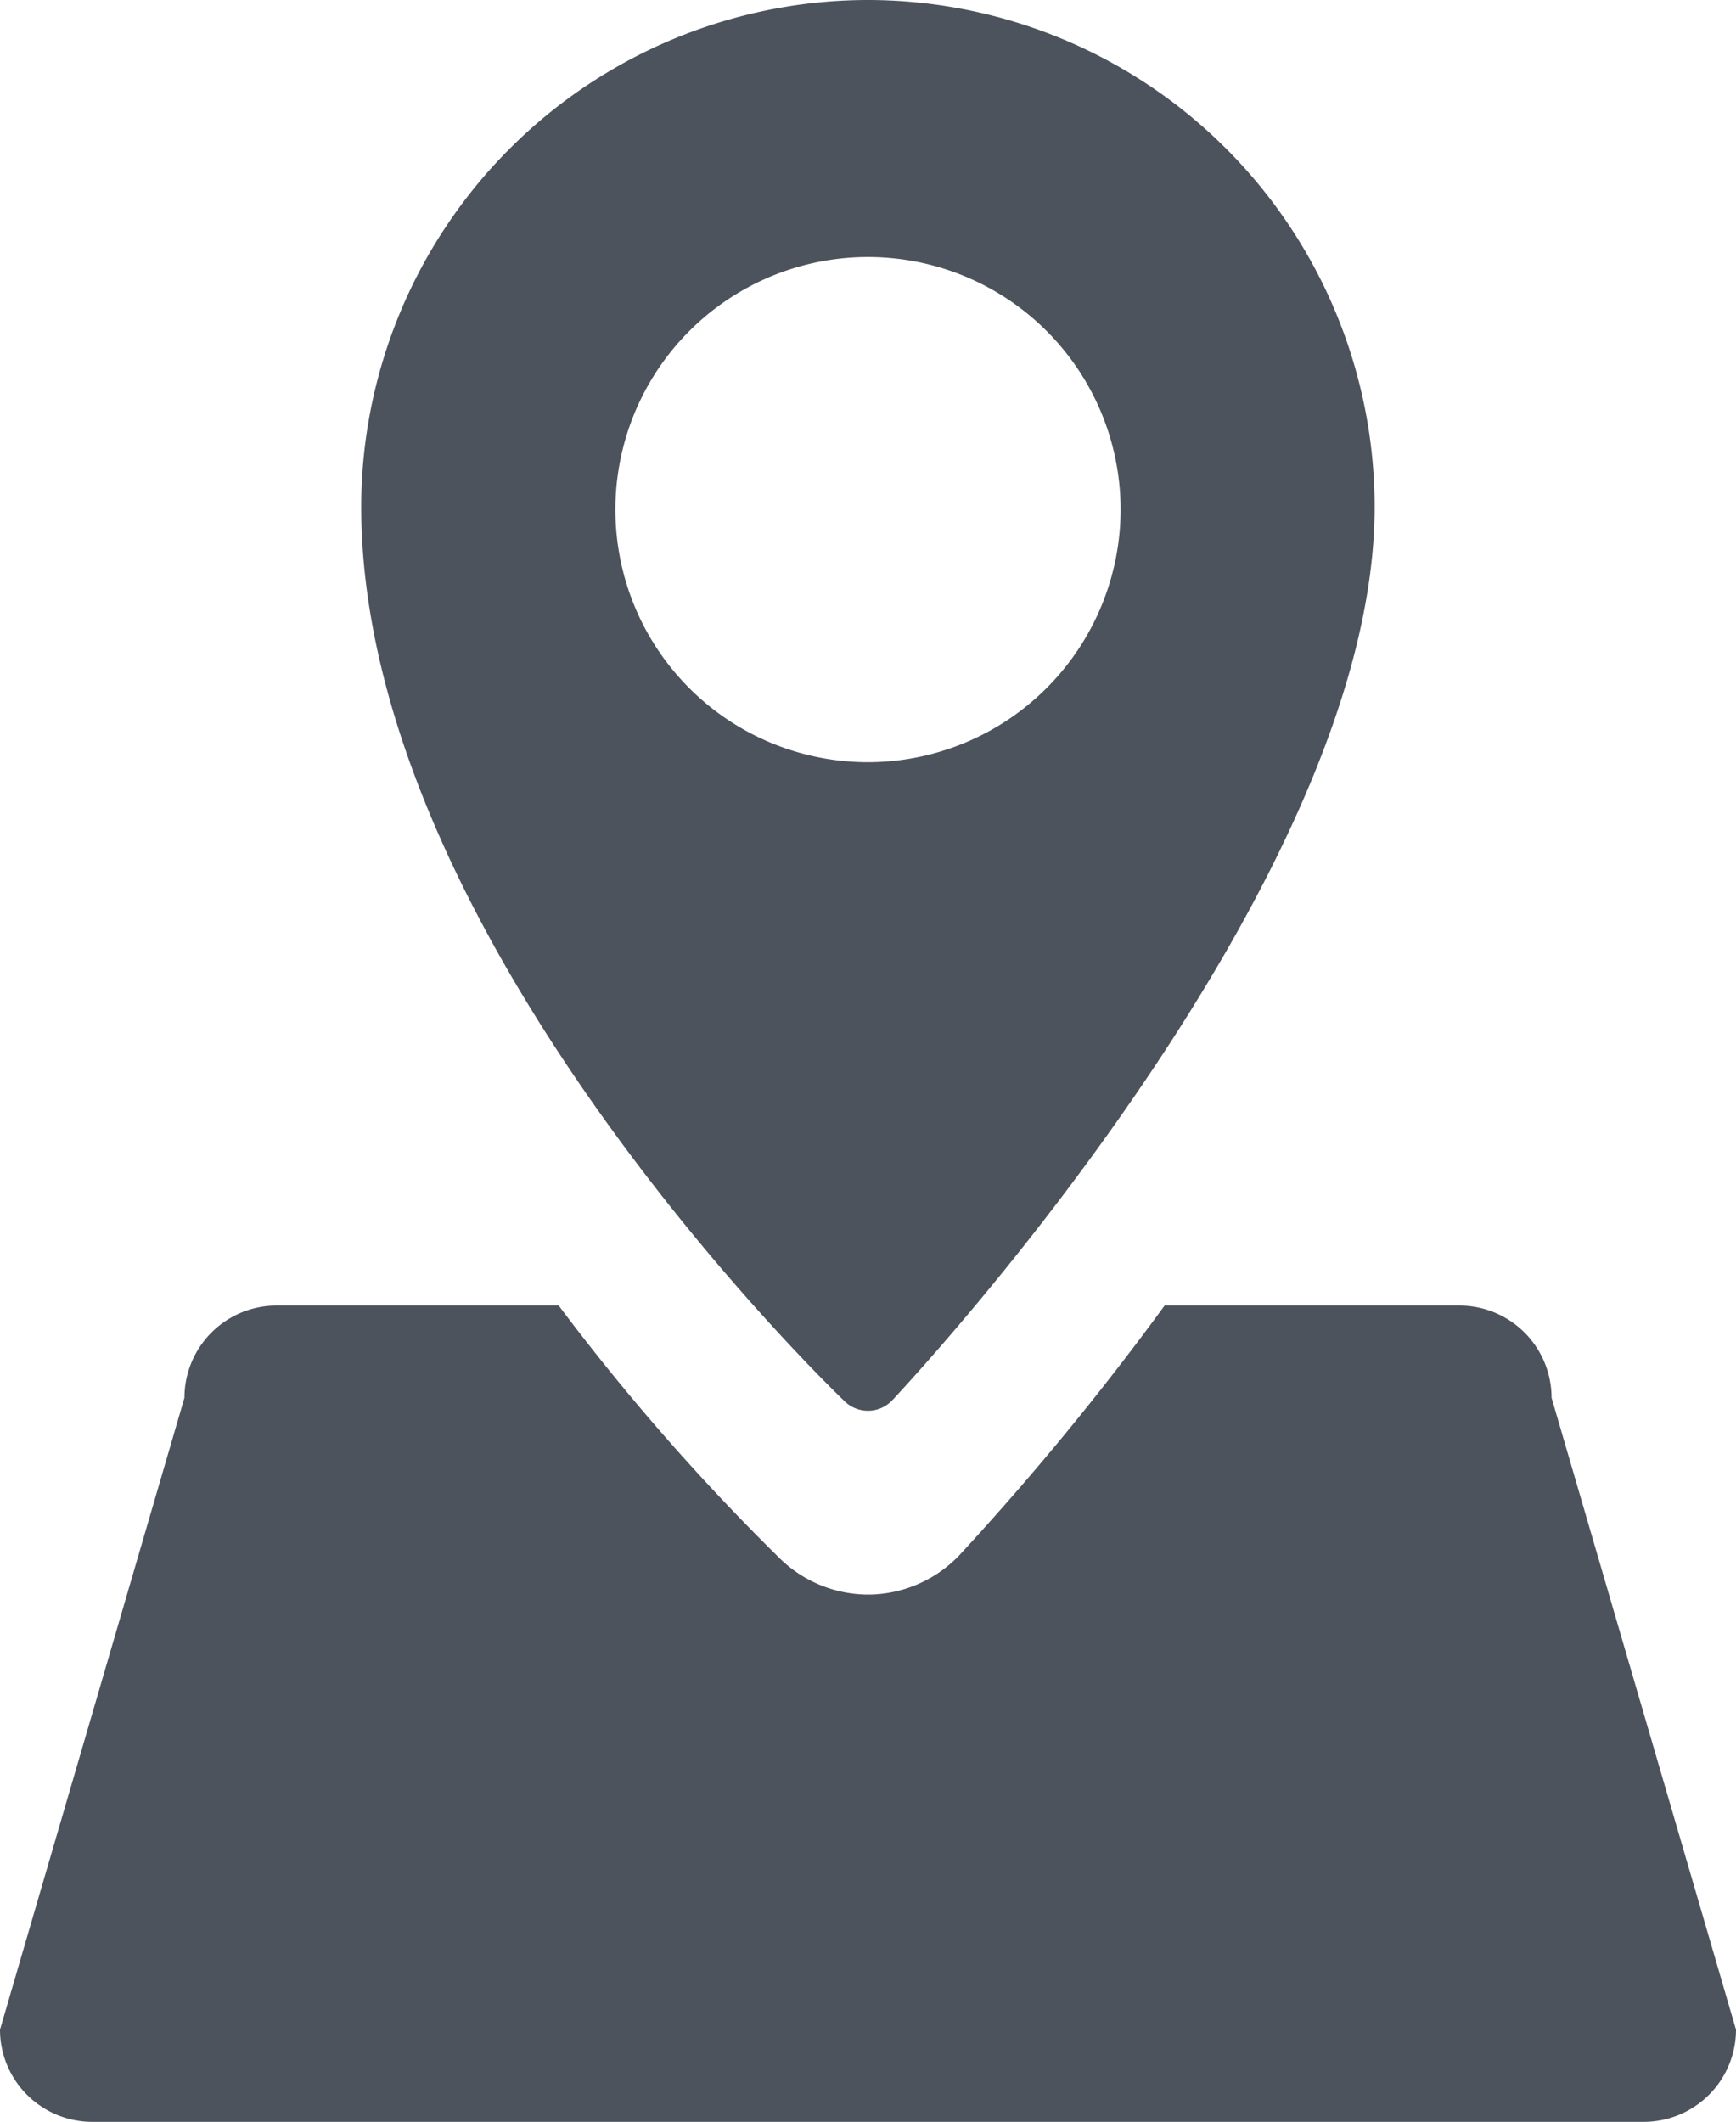
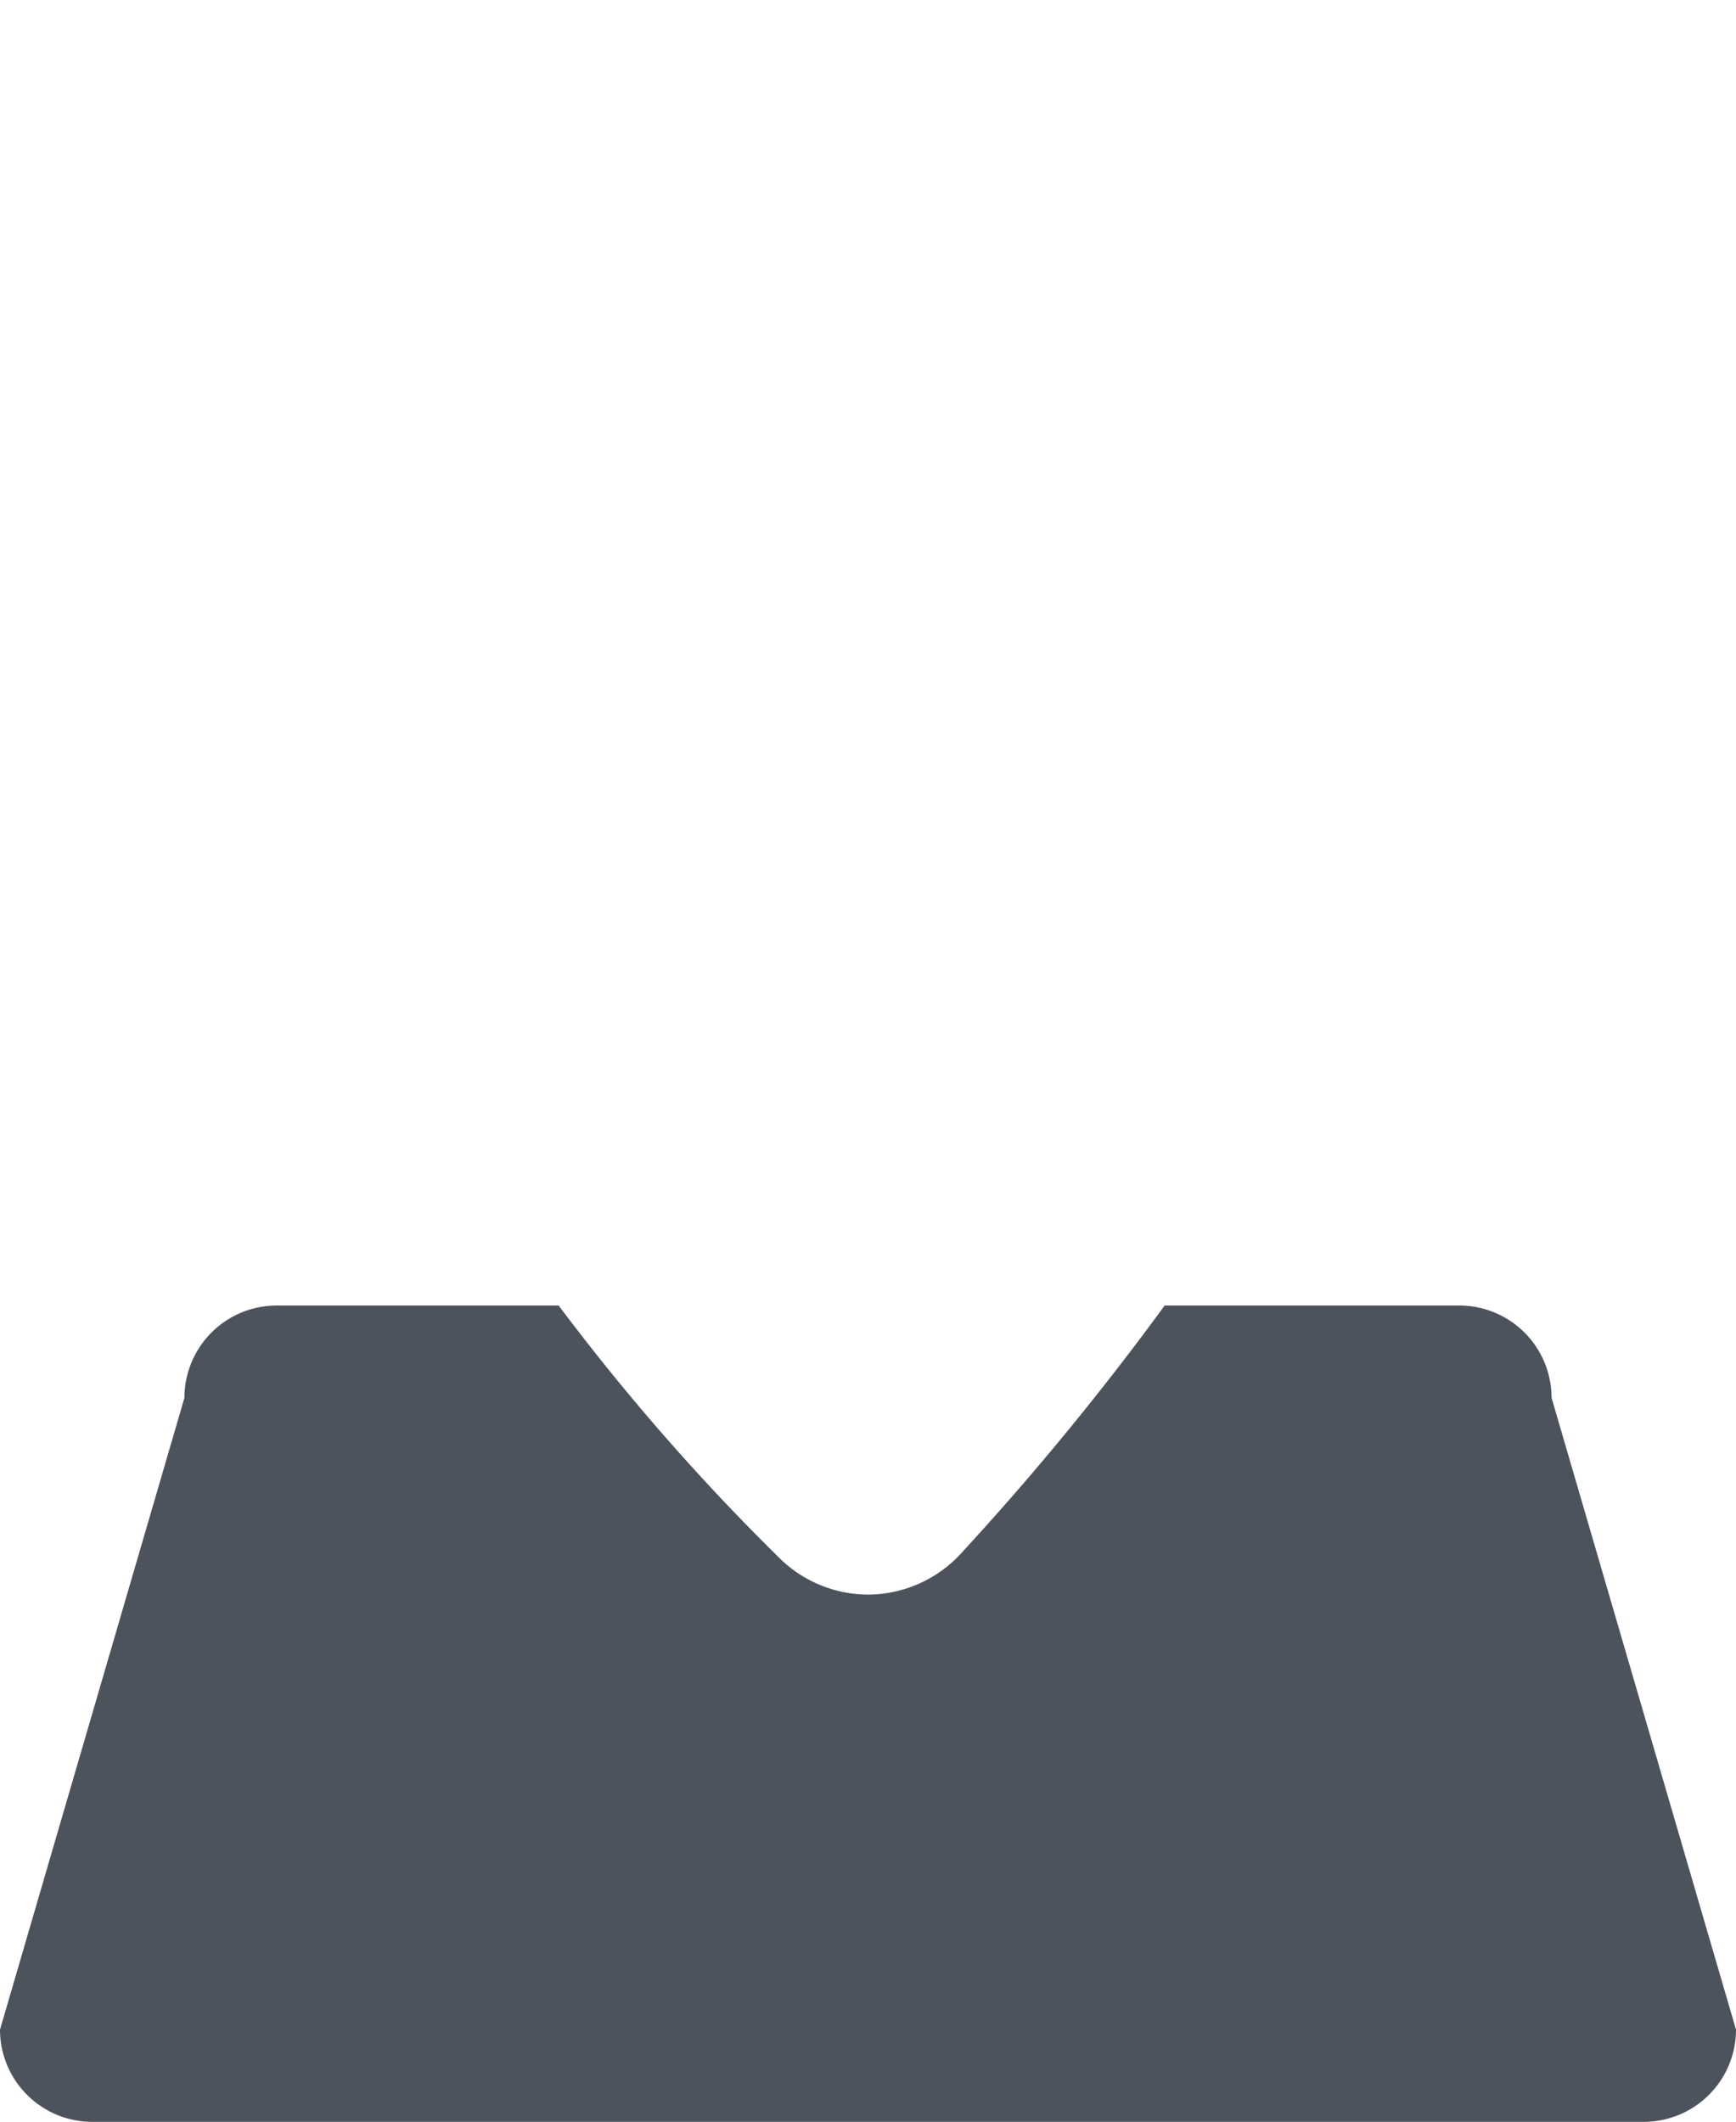
<svg xmlns="http://www.w3.org/2000/svg" width="26.692" height="32.626" viewBox="0 0 26.692 32.626">
  <defs>
    <clipPath id="a">
      <rect width="26.692" height="32.626" fill="#4d535c" />
    </clipPath>
  </defs>
  <g transform="translate(0 0)">
    <g transform="translate(0 0)" clip-path="url(#a)">
-       <path d="M11.709,0A7.8,7.8,0,0,0,3.917,7.792c0,6.56,7.133,13.466,7.436,13.758a.515.515,0,0,0,.356.142h.014a.513.513,0,0,0,.36-.162c.3-.322,7.416-7.941,7.416-13.738A7.8,7.8,0,0,0,11.709,0m0,11.72a3.884,3.884,0,1,1,3.884-3.883,3.889,3.889,0,0,1-3.884,3.883" transform="translate(1.637 0)" fill="#4d535c" />
      <path d="M23.856,15.574a1.419,1.419,0,0,0-1.418-1.418H17.907a43.211,43.211,0,0,1-3.154,3.837A1.951,1.951,0,0,1,13.4,18.6h0a1.949,1.949,0,0,1-1.393-.539A34.3,34.3,0,0,1,8.59,14.156H4.254a1.419,1.419,0,0,0-1.418,1.418L0,25.29a1.419,1.419,0,0,0,1.418,1.418H25.274a1.419,1.419,0,0,0,1.418-1.418Z" transform="translate(0 5.918)" fill="#4d535c" />
    </g>
  </g>
</svg>